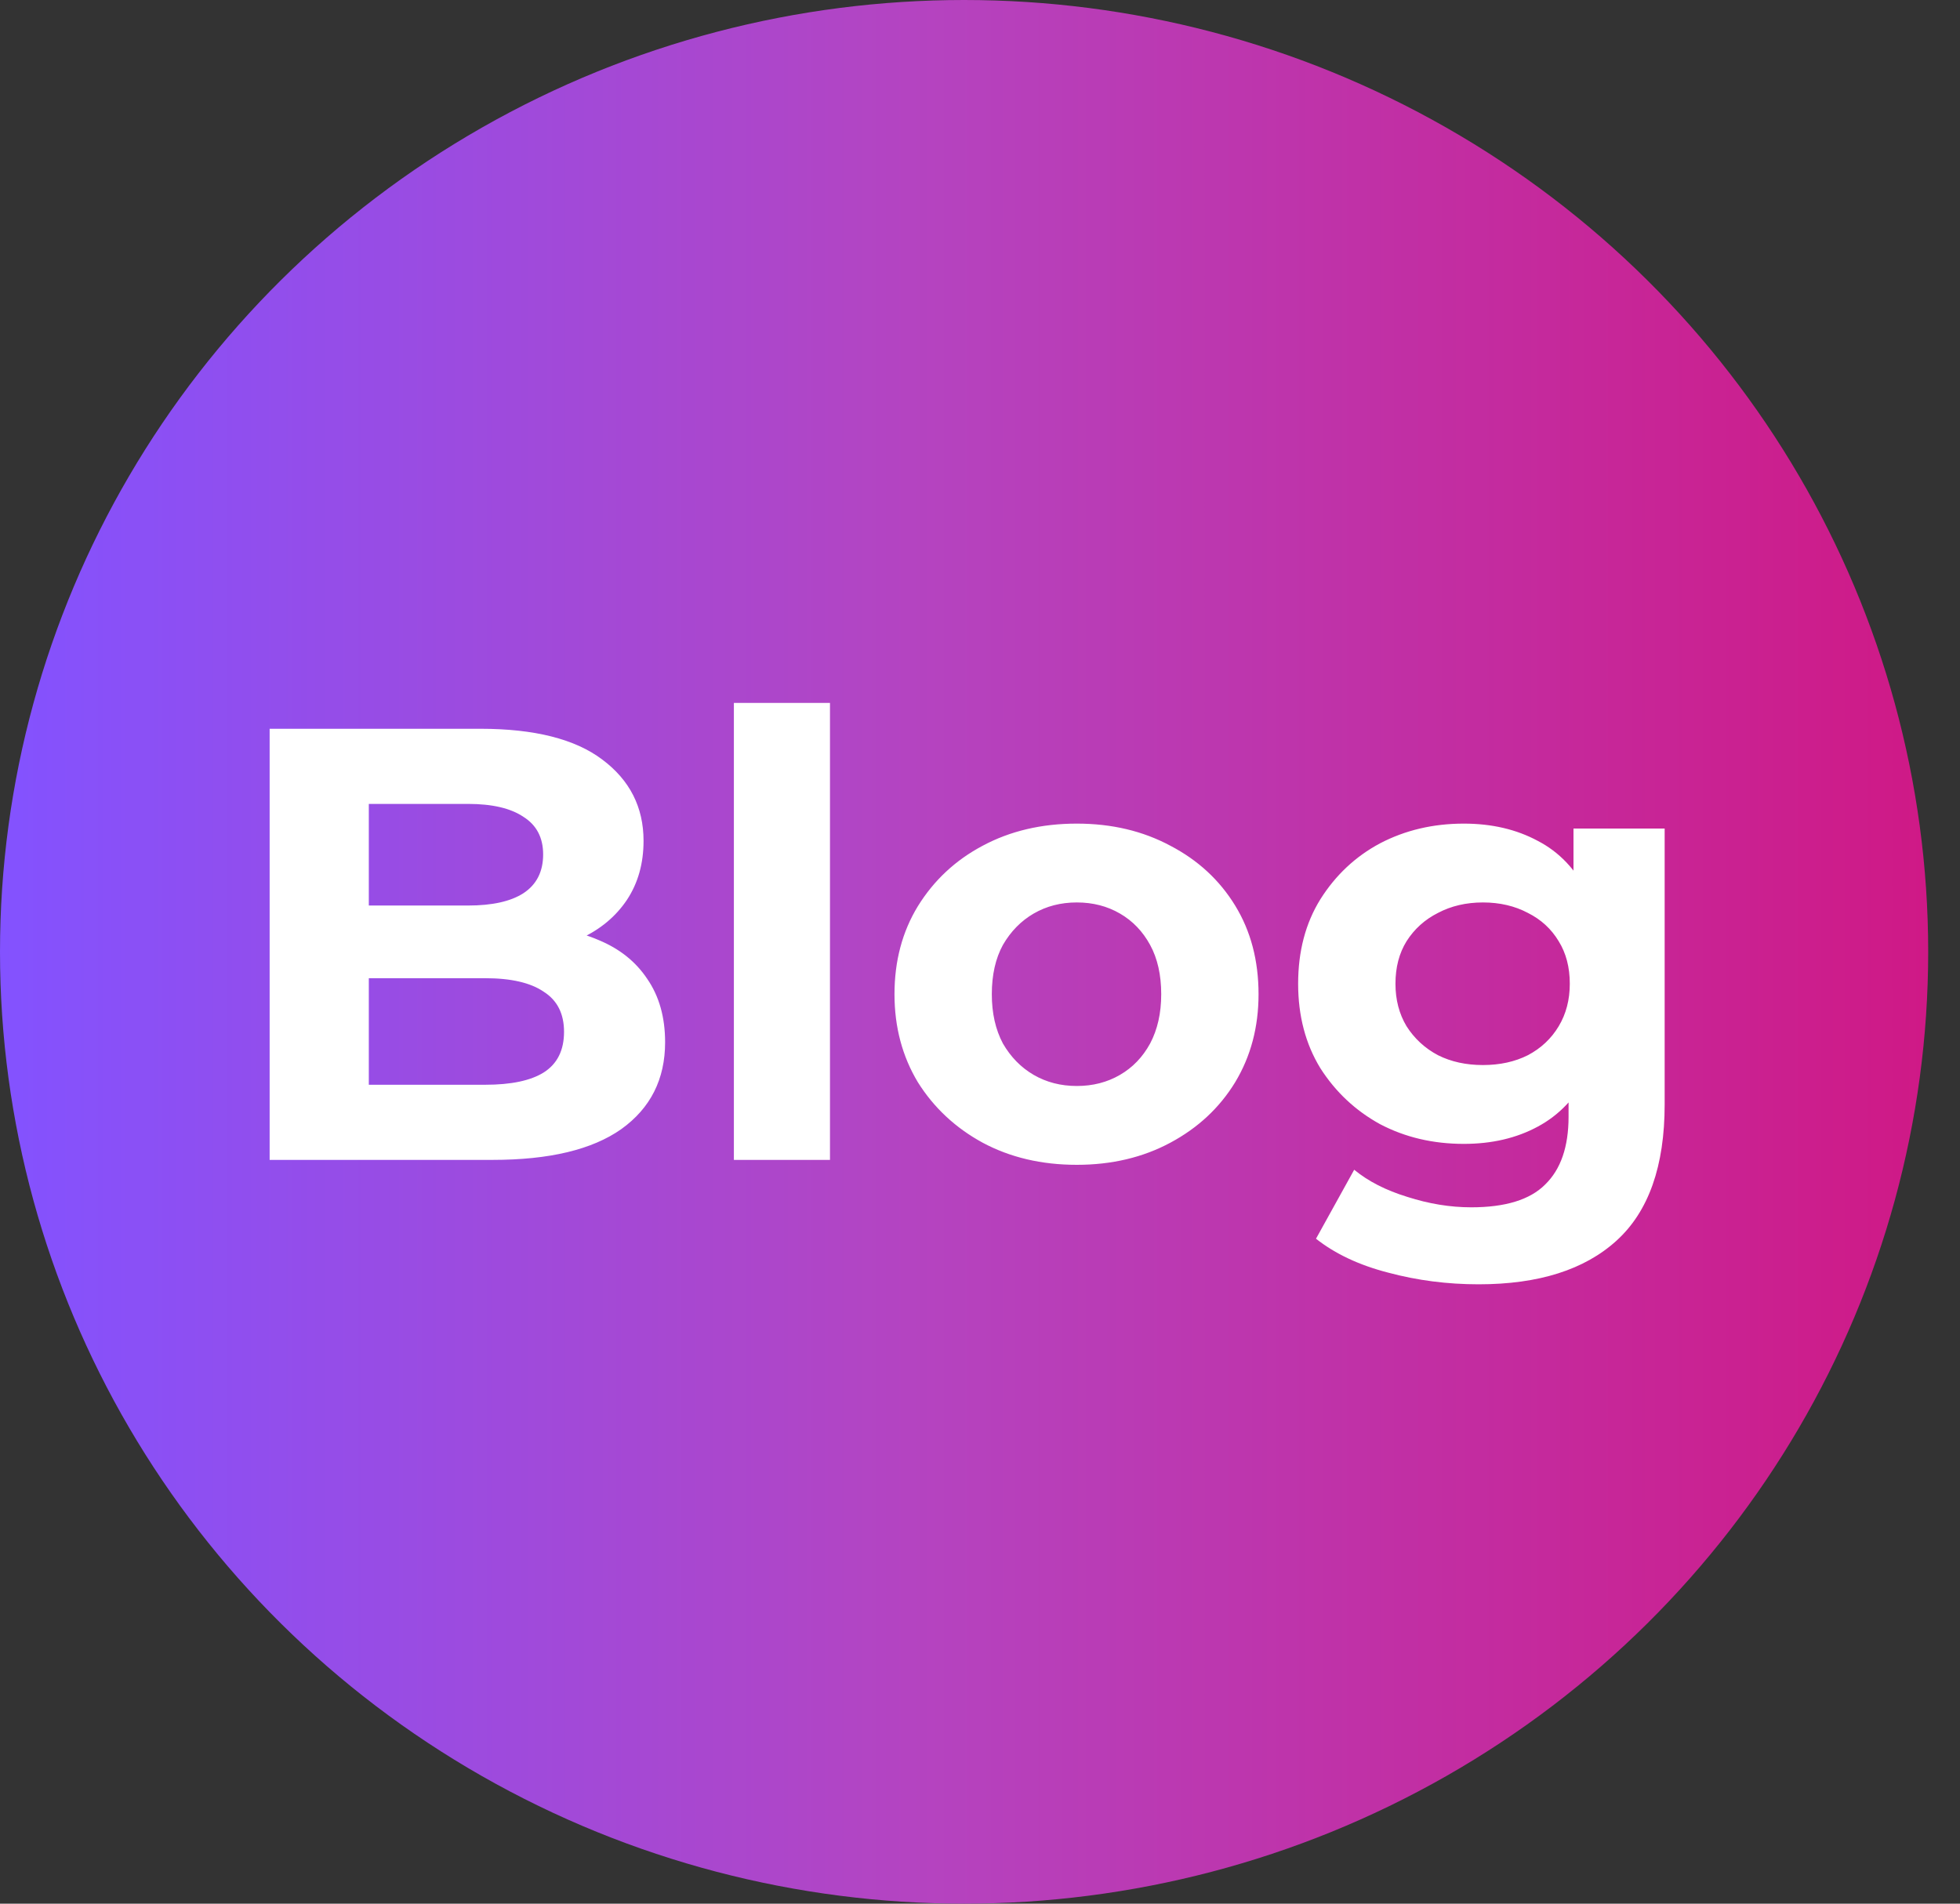
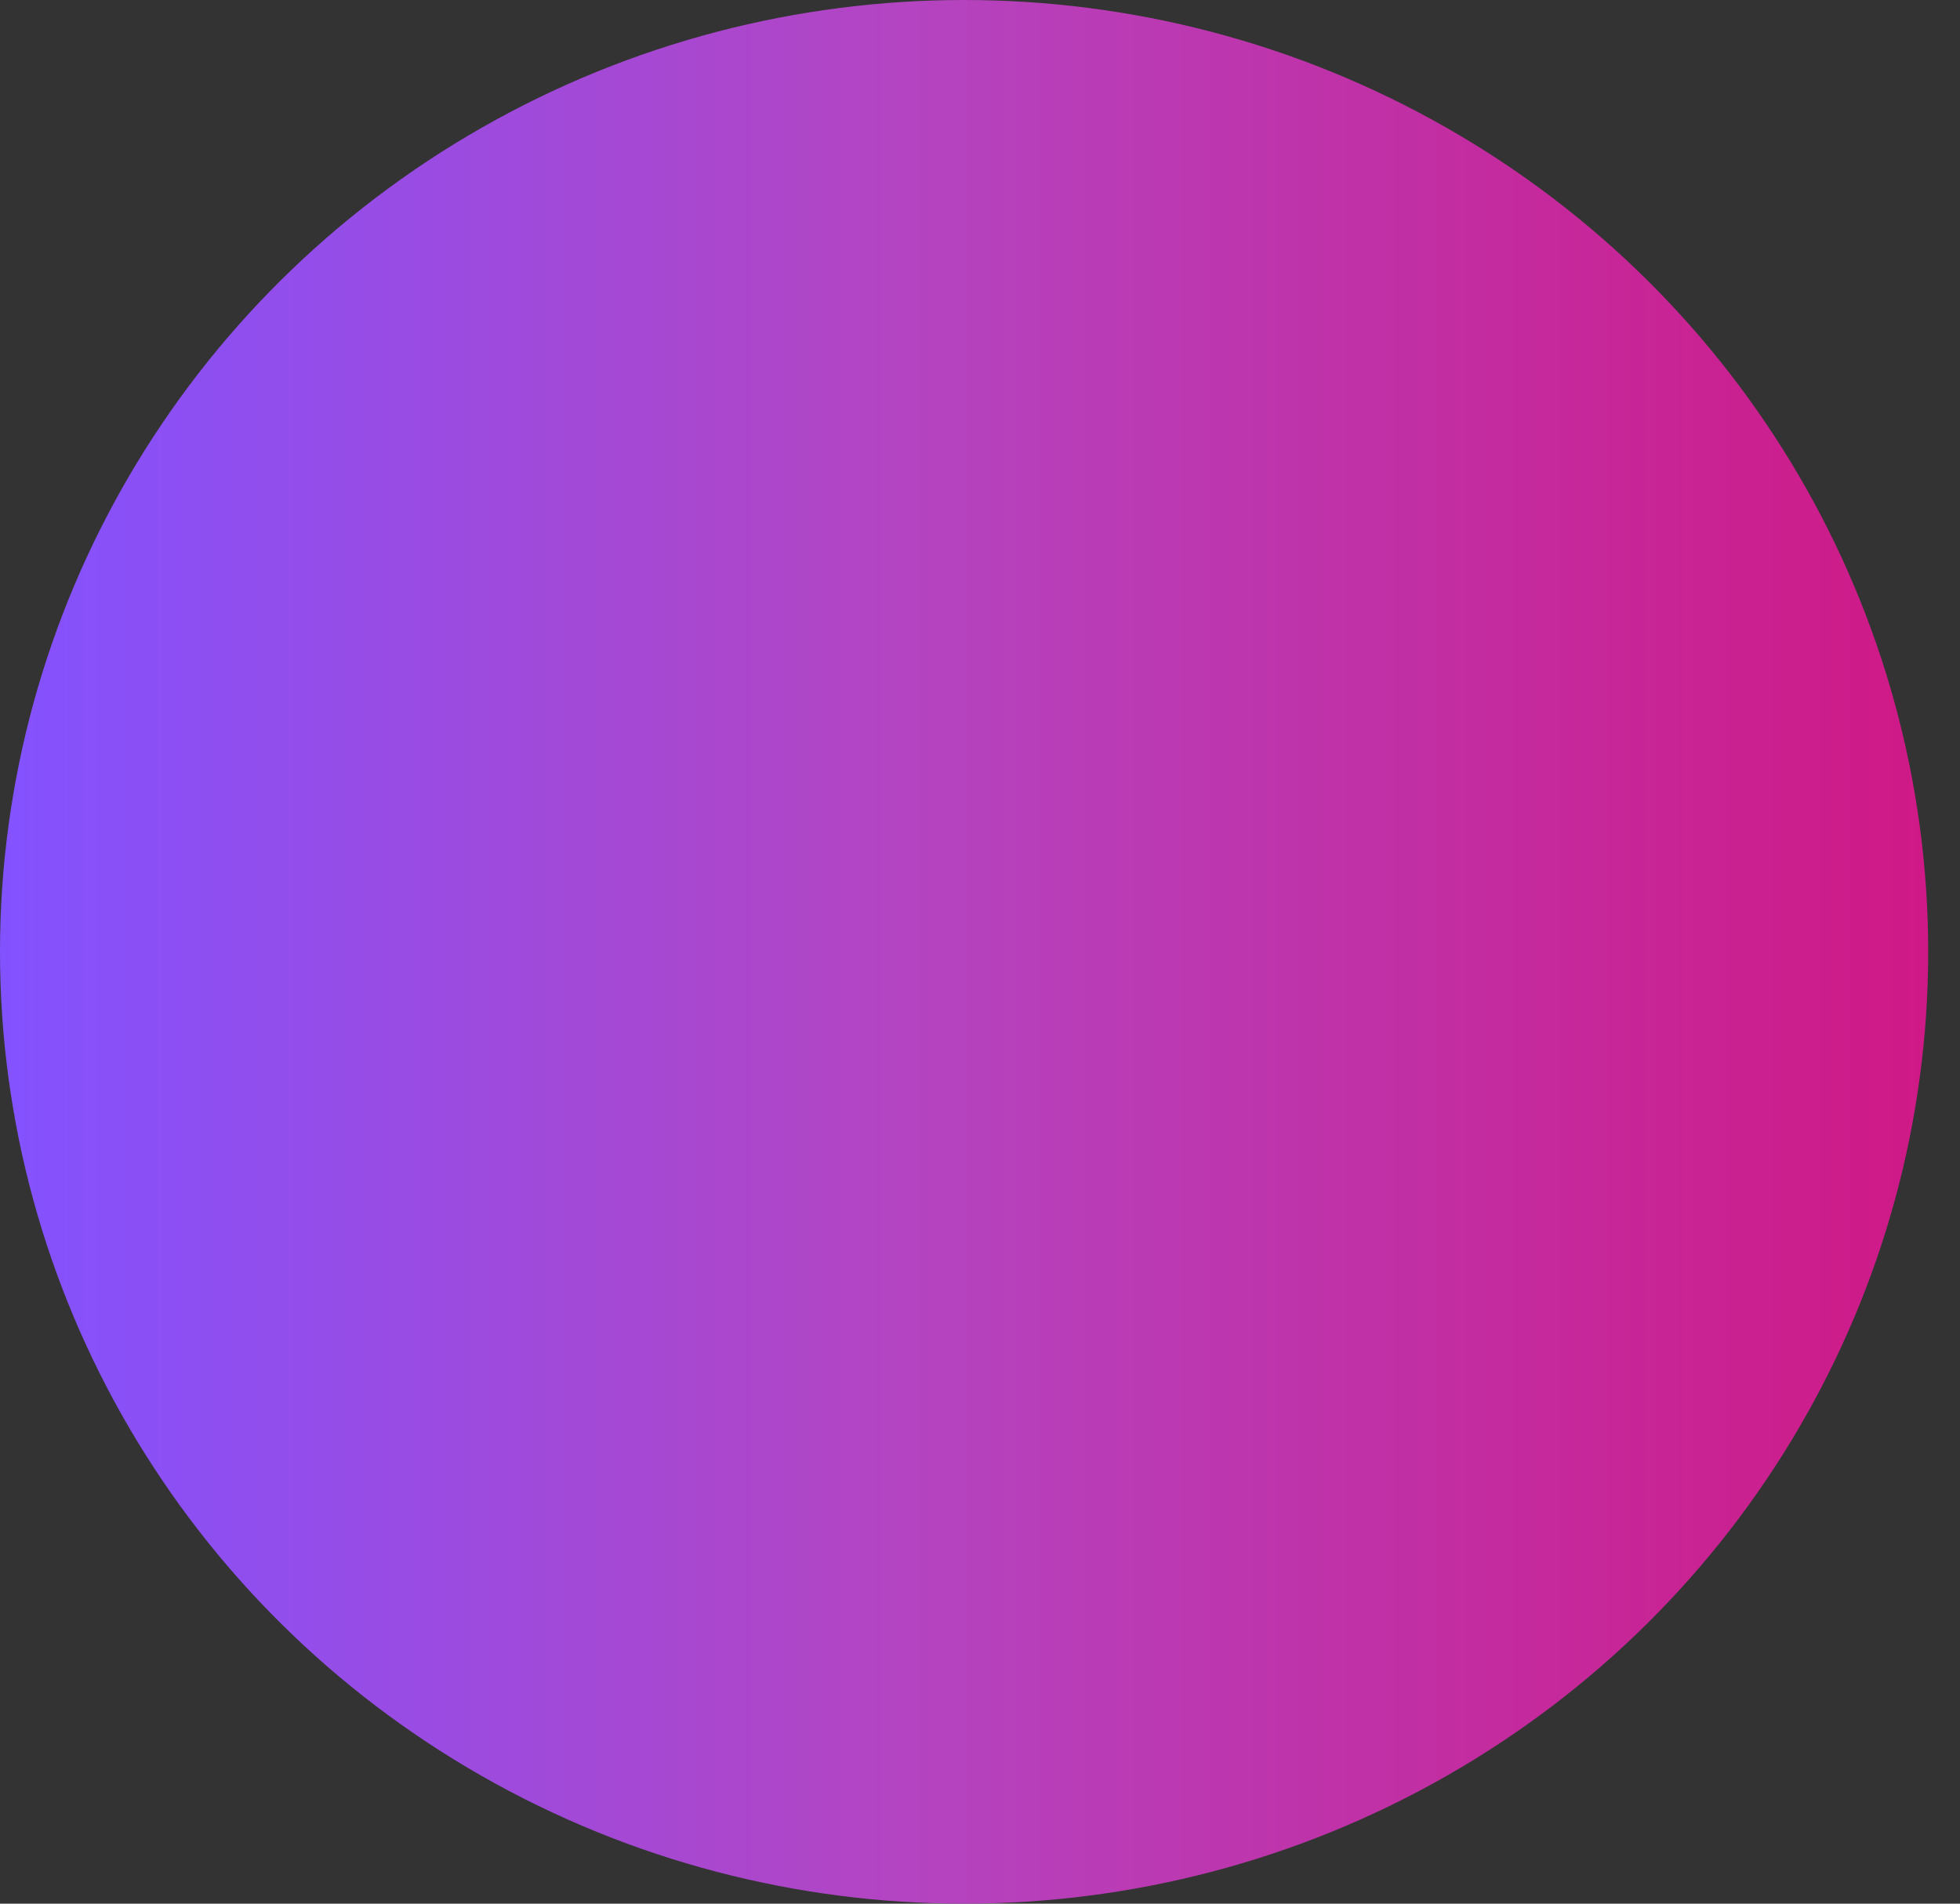
<svg xmlns="http://www.w3.org/2000/svg" width="35" height="34" viewBox="0 0 35 34" fill="none">
  <rect x="0" y="0" width="35" height="34" fill="#333333" stroke="none" />
  <ellipse cx="17.216" cy="17" rx="17.216" ry="17" fill="url(#paint0_linear_443_504)" />
-   <path d="M4.815 20.716V13.016H8.577C9.545 13.016 10.271 13.2 10.755 13.566C11.246 13.933 11.492 14.417 11.492 15.018C11.492 15.422 11.393 15.774 11.194 16.074C10.996 16.368 10.725 16.595 10.38 16.756C10.036 16.918 9.64 16.998 9.193 16.998L9.402 16.547C9.886 16.547 10.315 16.628 10.688 16.789C11.062 16.943 11.352 17.174 11.557 17.482C11.77 17.79 11.877 18.168 11.877 18.615C11.877 19.275 11.616 19.792 11.095 20.166C10.575 20.533 9.809 20.716 8.797 20.716H4.815ZM6.586 19.374H8.665C9.127 19.374 9.475 19.301 9.71 19.154C9.952 19 10.072 18.758 10.072 18.428C10.072 18.106 9.952 17.867 9.71 17.713C9.475 17.552 9.127 17.471 8.665 17.471H6.454V16.173H8.357C8.789 16.173 9.119 16.1 9.347 15.953C9.581 15.799 9.699 15.568 9.699 15.26C9.699 14.96 9.581 14.736 9.347 14.589C9.119 14.435 8.789 14.358 8.357 14.358H6.586V19.374ZM13.105 20.716V12.554H14.821V20.716H13.105ZM19.229 20.804C18.599 20.804 18.038 20.672 17.546 20.408C17.062 20.144 16.677 19.785 16.391 19.33C16.113 18.868 15.973 18.344 15.973 17.757C15.973 17.163 16.113 16.639 16.391 16.184C16.677 15.722 17.062 15.363 17.546 15.106C18.038 14.842 18.599 14.71 19.229 14.71C19.853 14.71 20.41 14.842 20.901 15.106C21.393 15.363 21.778 15.719 22.056 16.173C22.335 16.628 22.474 17.156 22.474 17.757C22.474 18.344 22.335 18.868 22.056 19.33C21.778 19.785 21.393 20.144 20.901 20.408C20.41 20.672 19.853 20.804 19.229 20.804ZM19.229 19.396C19.515 19.396 19.772 19.33 19.999 19.198C20.227 19.066 20.406 18.879 20.538 18.637C20.67 18.388 20.736 18.095 20.736 17.757C20.736 17.413 20.67 17.119 20.538 16.877C20.406 16.635 20.227 16.448 19.999 16.316C19.772 16.184 19.515 16.118 19.229 16.118C18.943 16.118 18.687 16.184 18.459 16.316C18.232 16.448 18.049 16.635 17.909 16.877C17.777 17.119 17.711 17.413 17.711 17.757C17.711 18.095 17.777 18.388 17.909 18.637C18.049 18.879 18.232 19.066 18.459 19.198C18.687 19.33 18.943 19.396 19.229 19.396ZM26.404 22.938C25.847 22.938 25.308 22.869 24.787 22.729C24.274 22.597 23.845 22.396 23.5 22.124L24.182 20.892C24.432 21.098 24.747 21.259 25.128 21.376C25.517 21.501 25.898 21.563 26.272 21.563C26.881 21.563 27.321 21.428 27.592 21.156C27.871 20.885 28.01 20.482 28.01 19.946V19.055L28.12 17.57L28.098 16.074V14.798H29.726V19.726C29.726 20.826 29.44 21.637 28.868 22.157C28.296 22.678 27.475 22.938 26.404 22.938ZM26.14 20.43C25.59 20.43 25.092 20.313 24.644 20.078C24.204 19.836 23.849 19.503 23.577 19.077C23.313 18.645 23.181 18.142 23.181 17.57C23.181 16.991 23.313 16.489 23.577 16.063C23.849 15.631 24.204 15.297 24.644 15.062C25.092 14.828 25.59 14.71 26.14 14.71C26.639 14.71 27.079 14.813 27.46 15.018C27.842 15.216 28.139 15.528 28.351 15.953C28.564 16.371 28.67 16.91 28.67 17.57C28.67 18.223 28.564 18.762 28.351 19.187C28.139 19.605 27.842 19.917 27.46 20.122C27.079 20.328 26.639 20.43 26.14 20.43ZM26.481 19.022C26.782 19.022 27.05 18.964 27.284 18.846C27.519 18.722 27.702 18.549 27.834 18.329C27.966 18.109 28.032 17.856 28.032 17.57C28.032 17.277 27.966 17.024 27.834 16.811C27.702 16.591 27.519 16.423 27.284 16.305C27.05 16.181 26.782 16.118 26.481 16.118C26.181 16.118 25.913 16.181 25.678 16.305C25.444 16.423 25.257 16.591 25.117 16.811C24.985 17.024 24.919 17.277 24.919 17.57C24.919 17.856 24.985 18.109 25.117 18.329C25.257 18.549 25.444 18.722 25.678 18.846C25.913 18.964 26.181 19.022 26.481 19.022Z" fill="white" />
  <defs>
    <linearGradient id="paint0_linear_443_504" x1="0" y1="17" x2="34.433" y2="17" gradientUnits="userSpaceOnUse">
      <stop stop-color="#8352FF" />
      <stop offset="0.471" stop-color="#B444C1" />
      <stop offset="1" stop-color="#CF1986" />
    </linearGradient>
  </defs>
</svg>